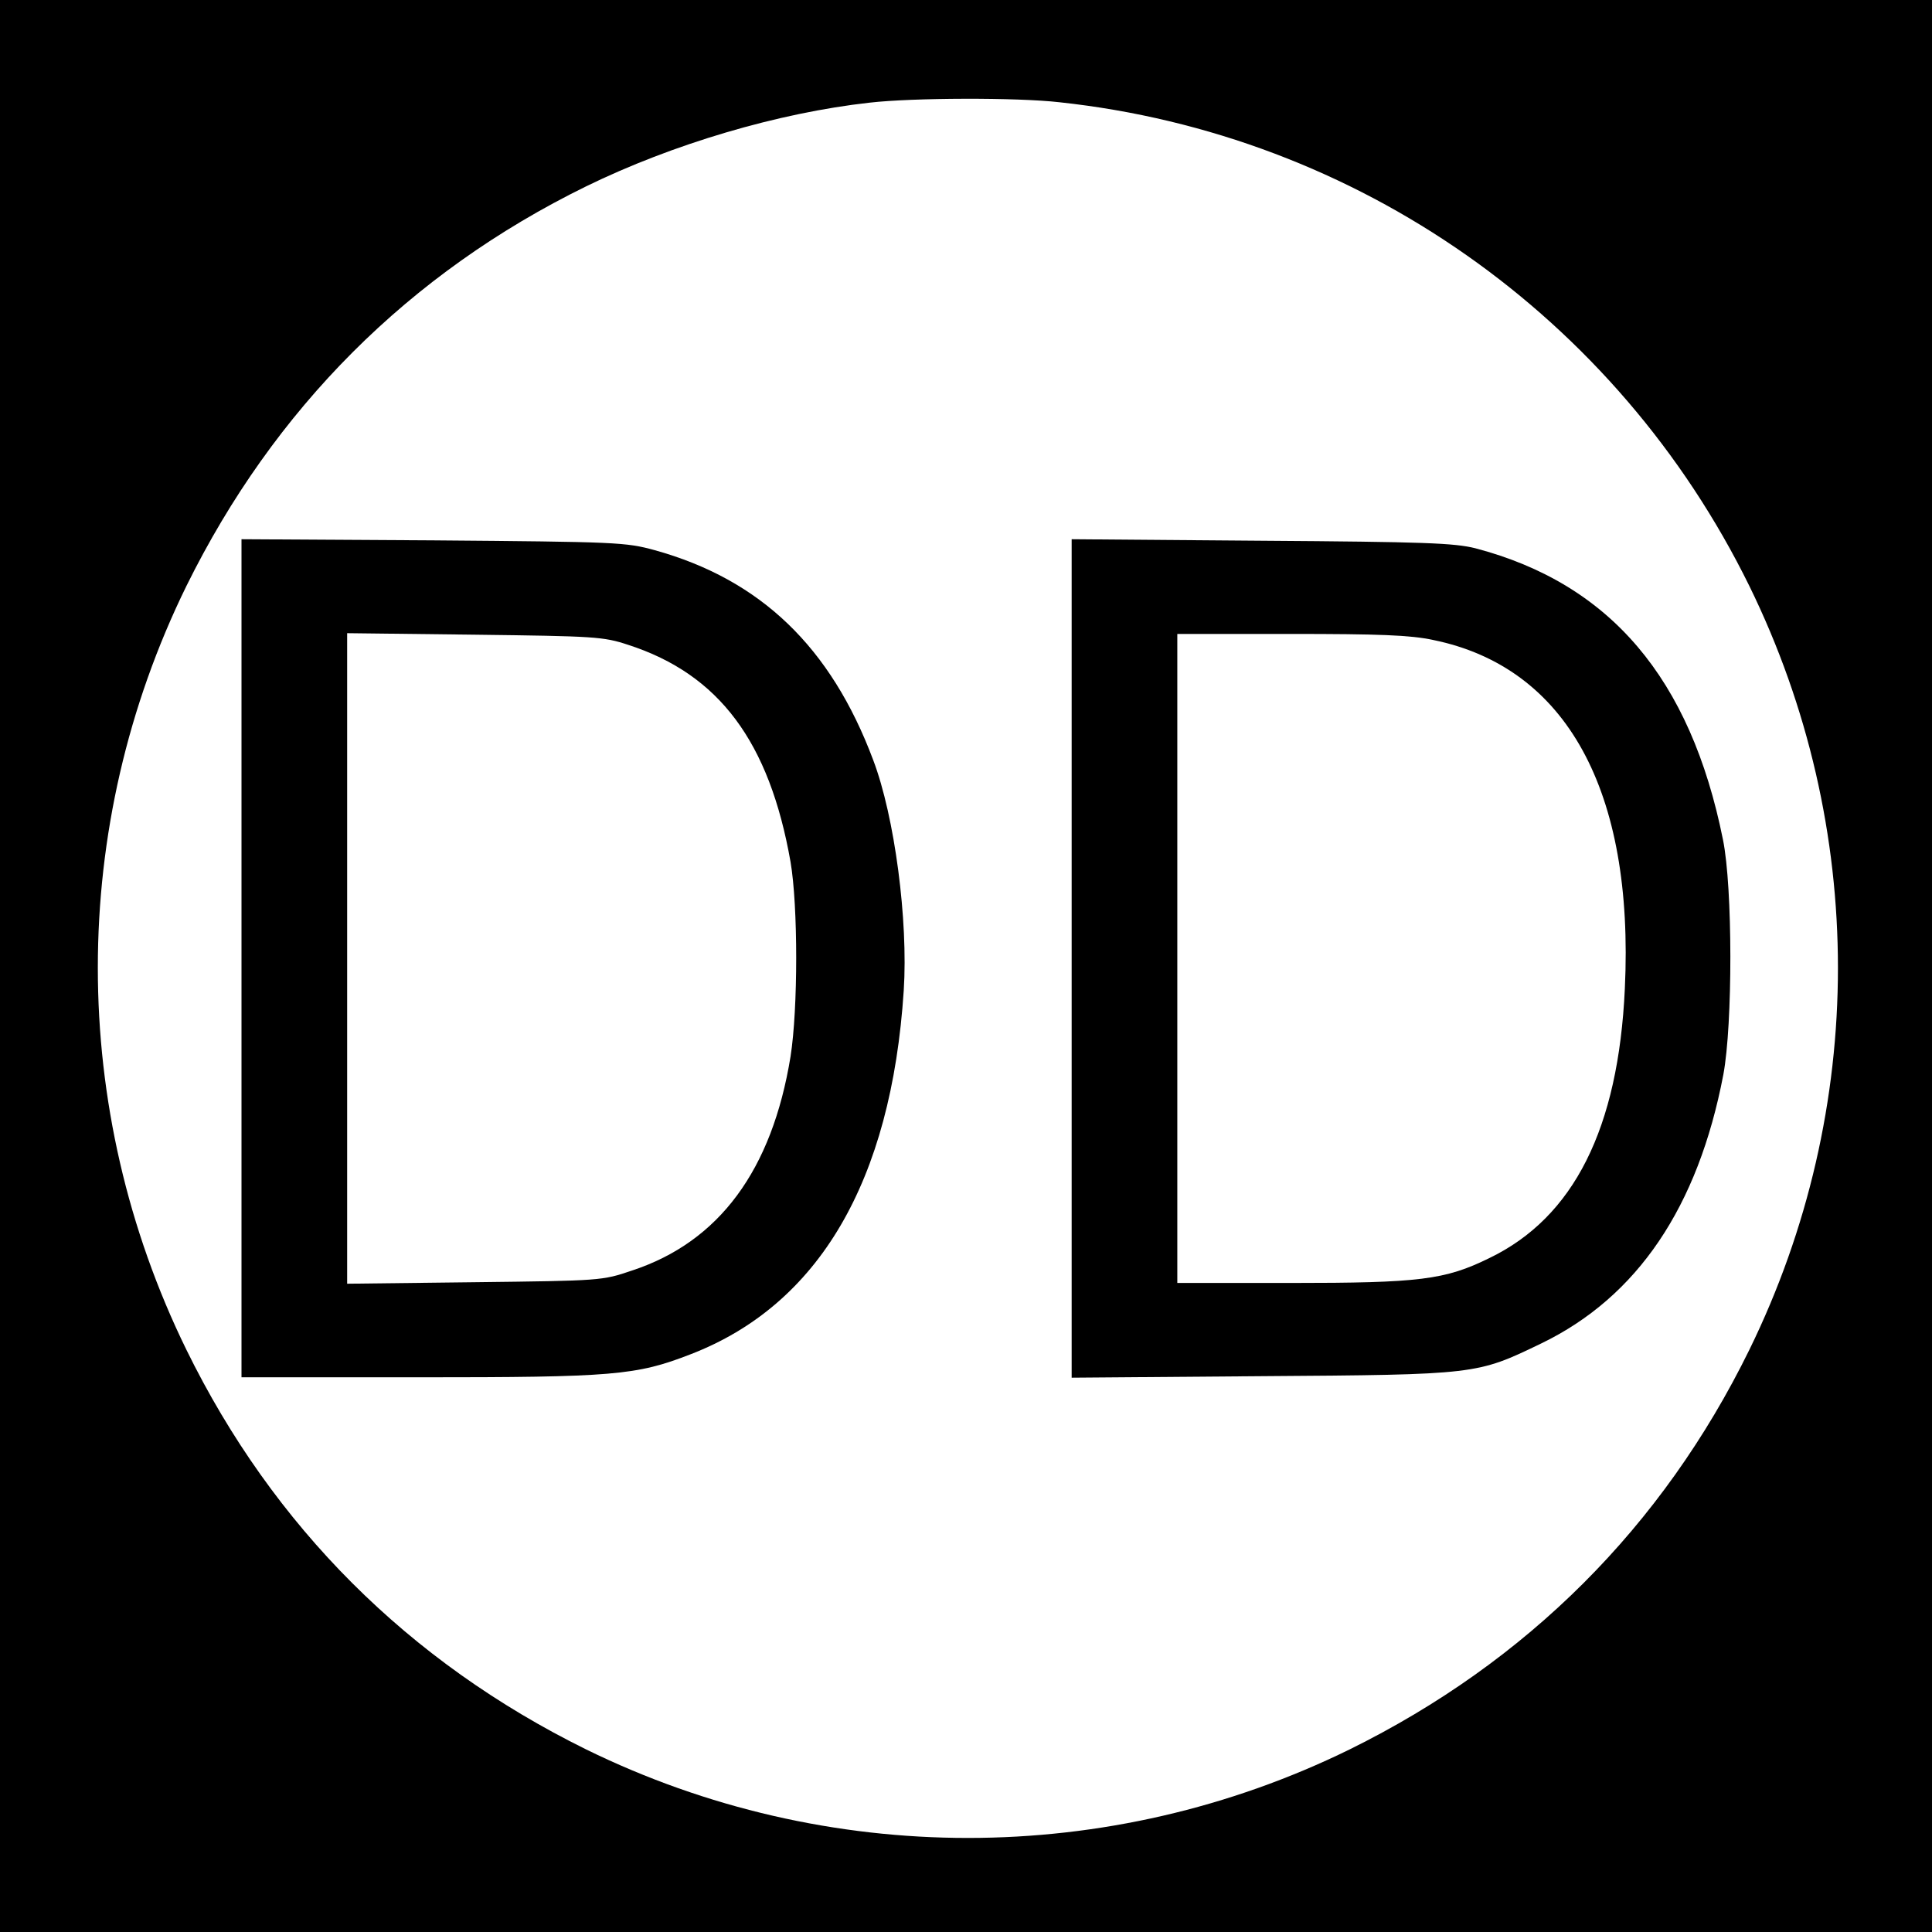
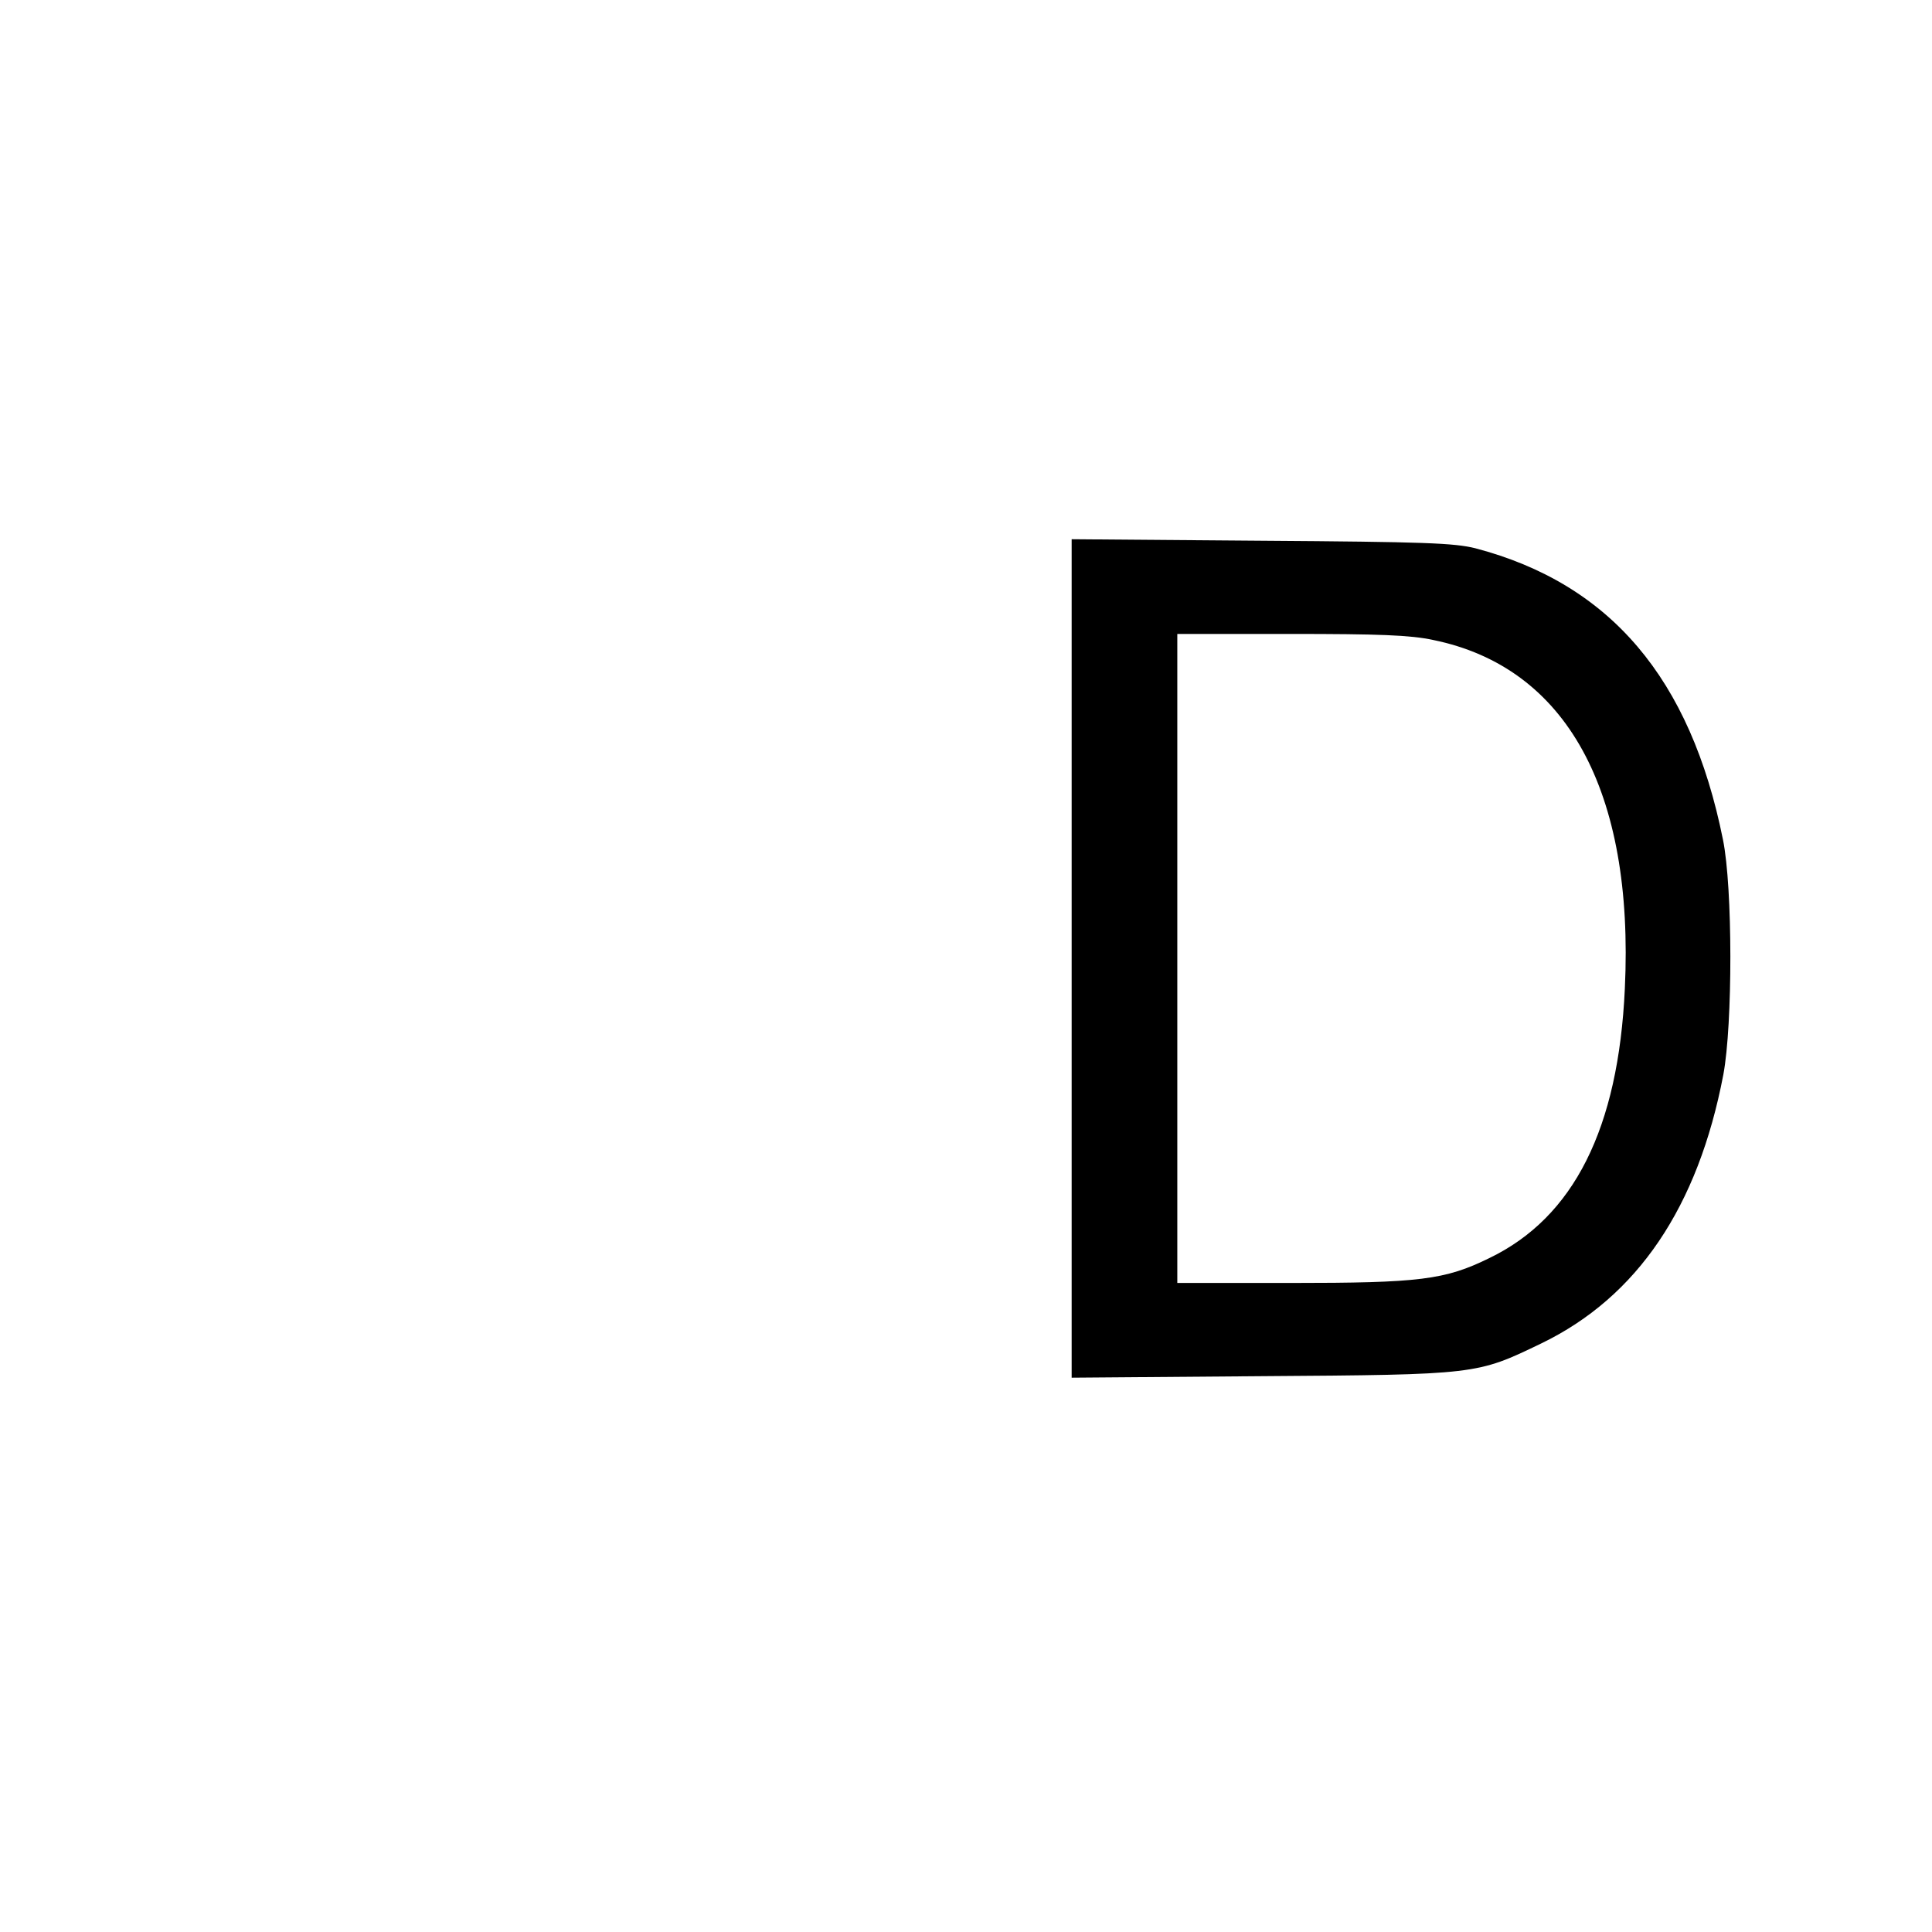
<svg xmlns="http://www.w3.org/2000/svg" version="1.0" width="512pt" height="512pt" viewBox="0 0 512 512" preserveAspectRatio="xMidYMid meet">
  <g transform="translate(0,512) scale(0.1,-0.1)" fill="#000000" stroke="none">
-     <path d="M0 2560 l0 -2560 2560 0 2560 0 0 2560 0 2560 -2560 0 -2560 0 0 -2560z m2808 2289 c789 -85 1477 -568 1828 -1282 313 -639 313 -1385 0 -2024 -230 -469 -589 -827 -1059 -1059 -638 -313 -1386 -313 -2024 0 -470 232 -829 590 -1059 1059 -313 639 -313 1386 0 2024 232 470 590 829 1059 1059 229 112 509 195 752 222 114 13 389 14 503 1z" />
-     <path d="M640 2581 l0 -1111 469 0 c517 0 577 5 721 61 340 131 532 458 565 964 12 186 -24 461 -81 611 -112 299 -298 478 -579 556 -77 21 -99 22 -587 26 l-508 3 0 -1110z m1025 830 c241 -78 374 -257 430 -575 20 -117 20 -389 0 -516 -49 -301 -189 -491 -420 -567 -79 -27 -83 -27 -417 -31 l-338 -4 0 862 0 862 338 -4 c318 -4 341 -5 407 -27z" />
    <path d="M2840 2580 l0 -1111 503 4 c572 4 570 4 742 87 254 123 415 361 482 712 25 133 25 496 -1 623 -86 428 -299 678 -656 772 -56 14 -135 17 -567 20 l-503 4 0 -1111z m958 844 c353 -72 533 -399 508 -924 -17 -370 -135 -606 -359 -714 -118 -58 -185 -66 -527 -66 l-300 0 0 860 0 860 300 0 c234 0 318 -3 378 -16z" />
  </g>
</svg>